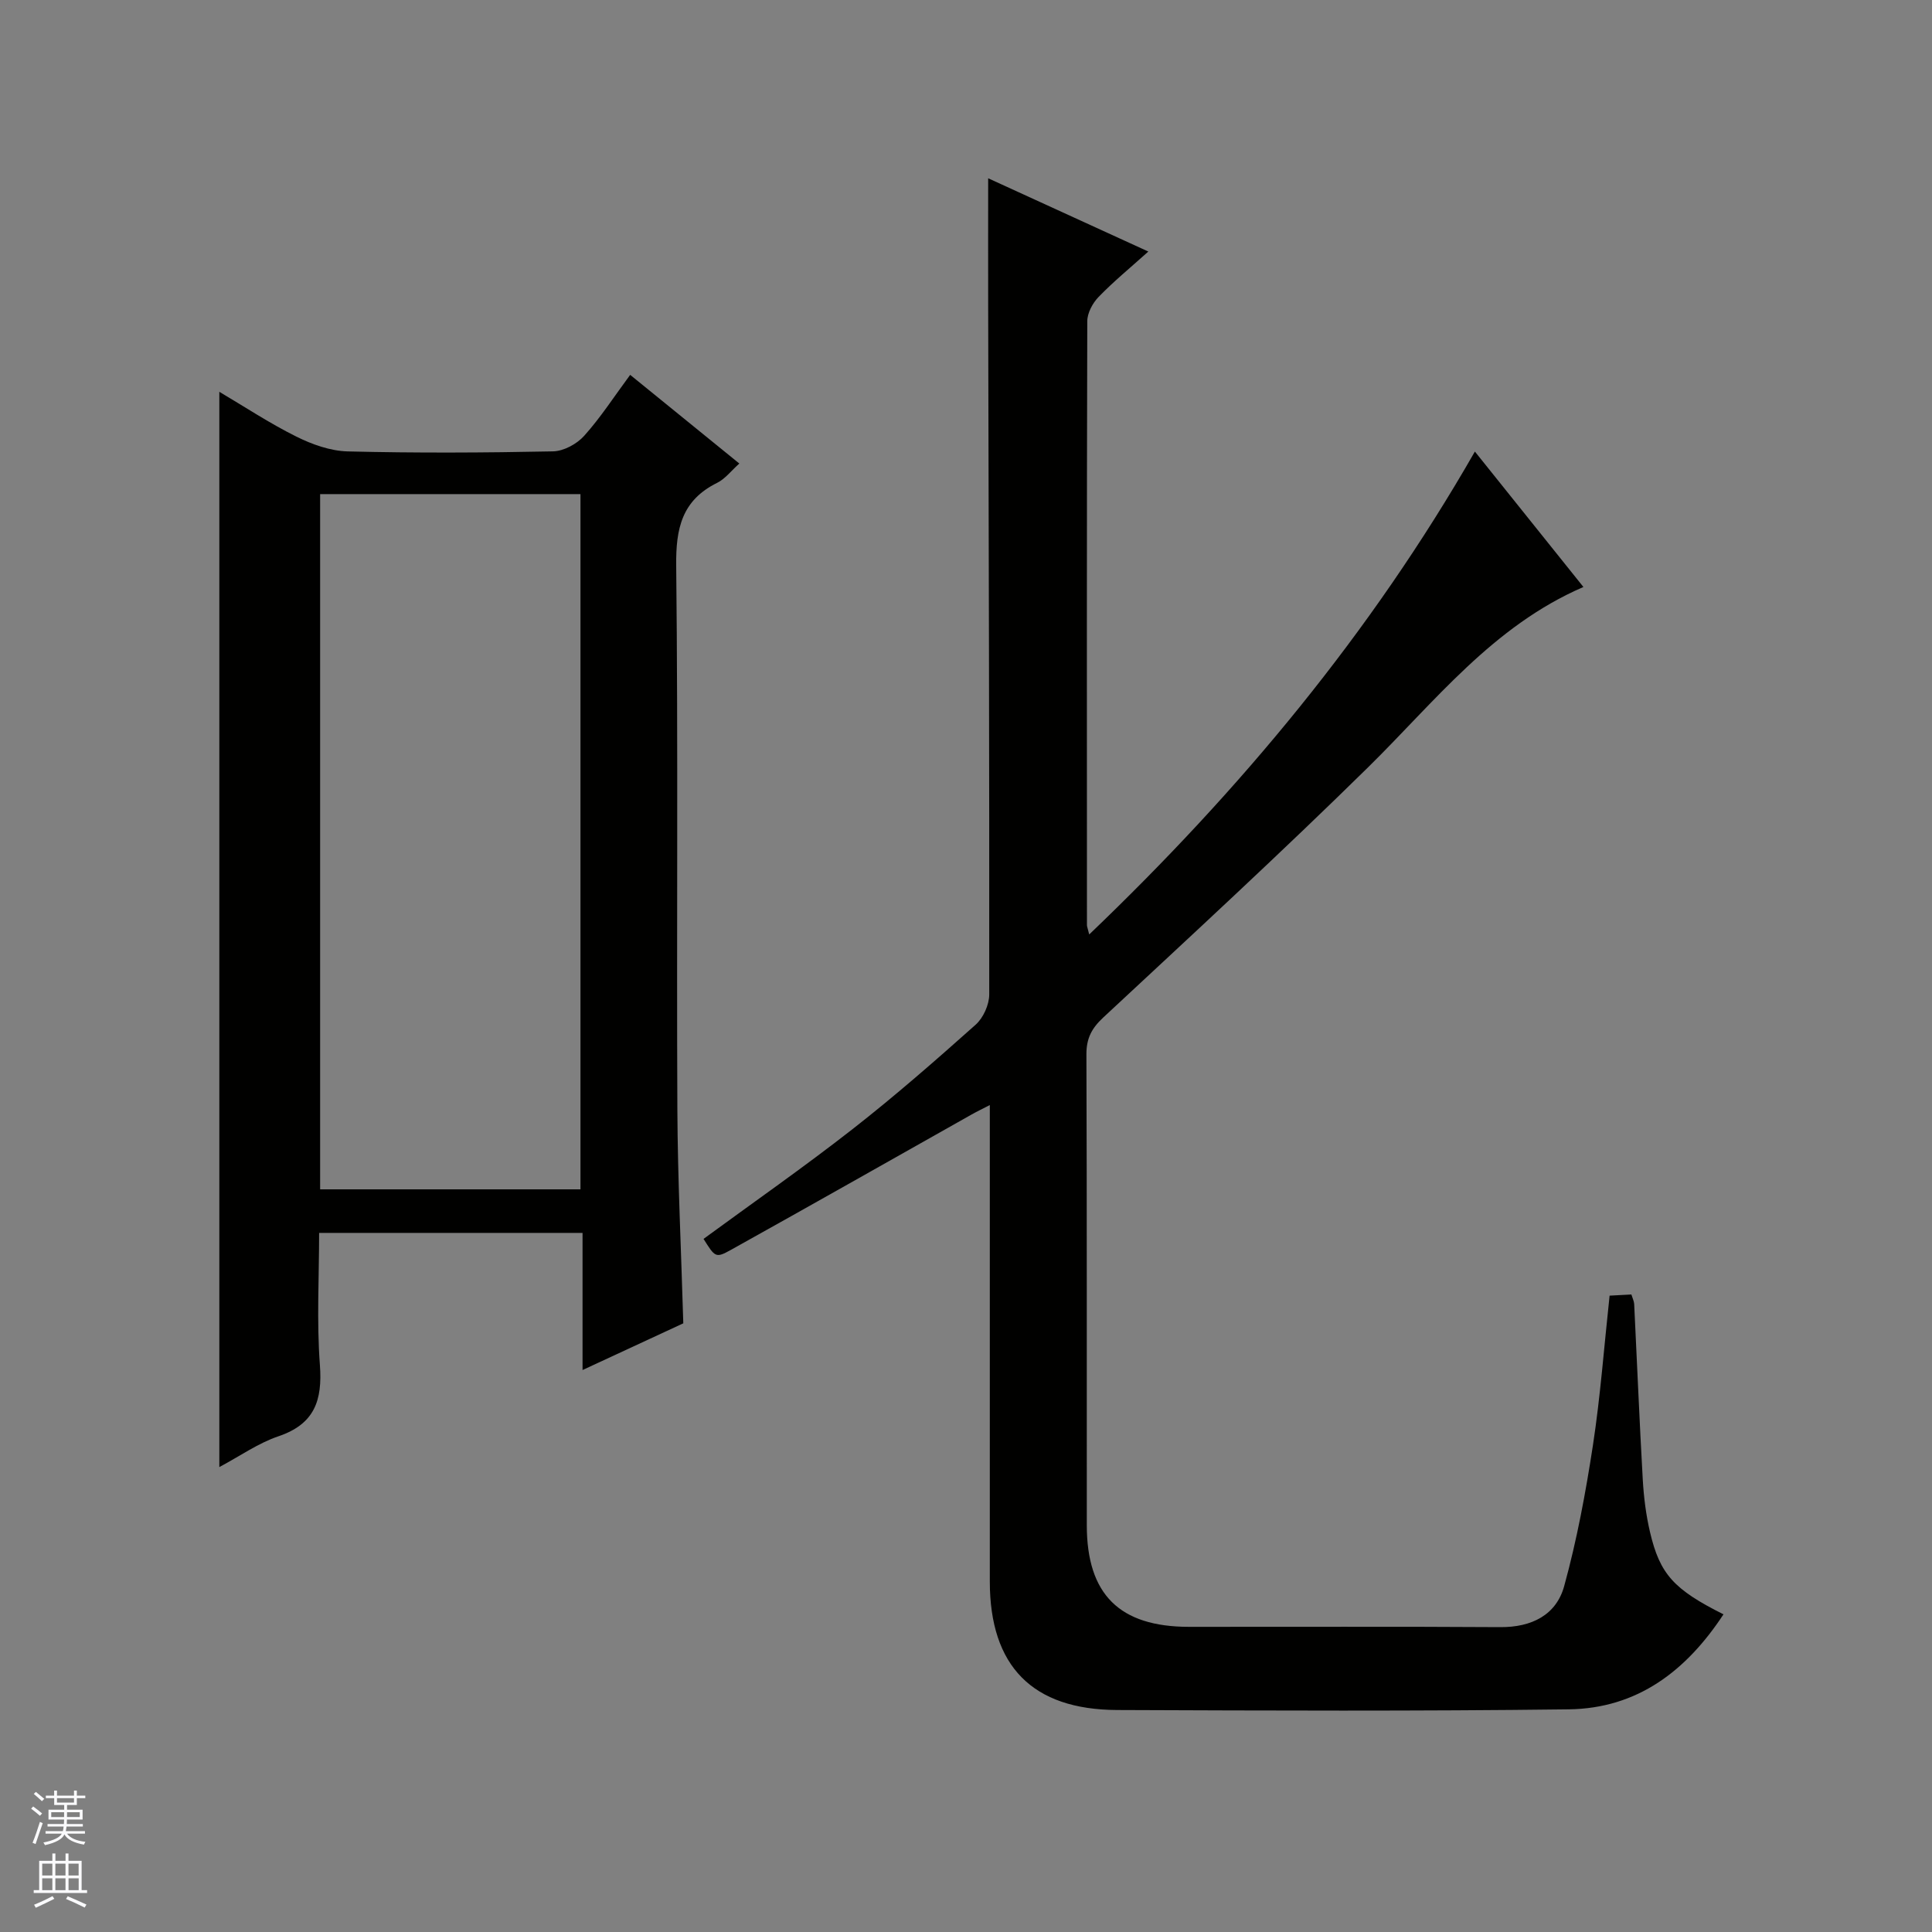
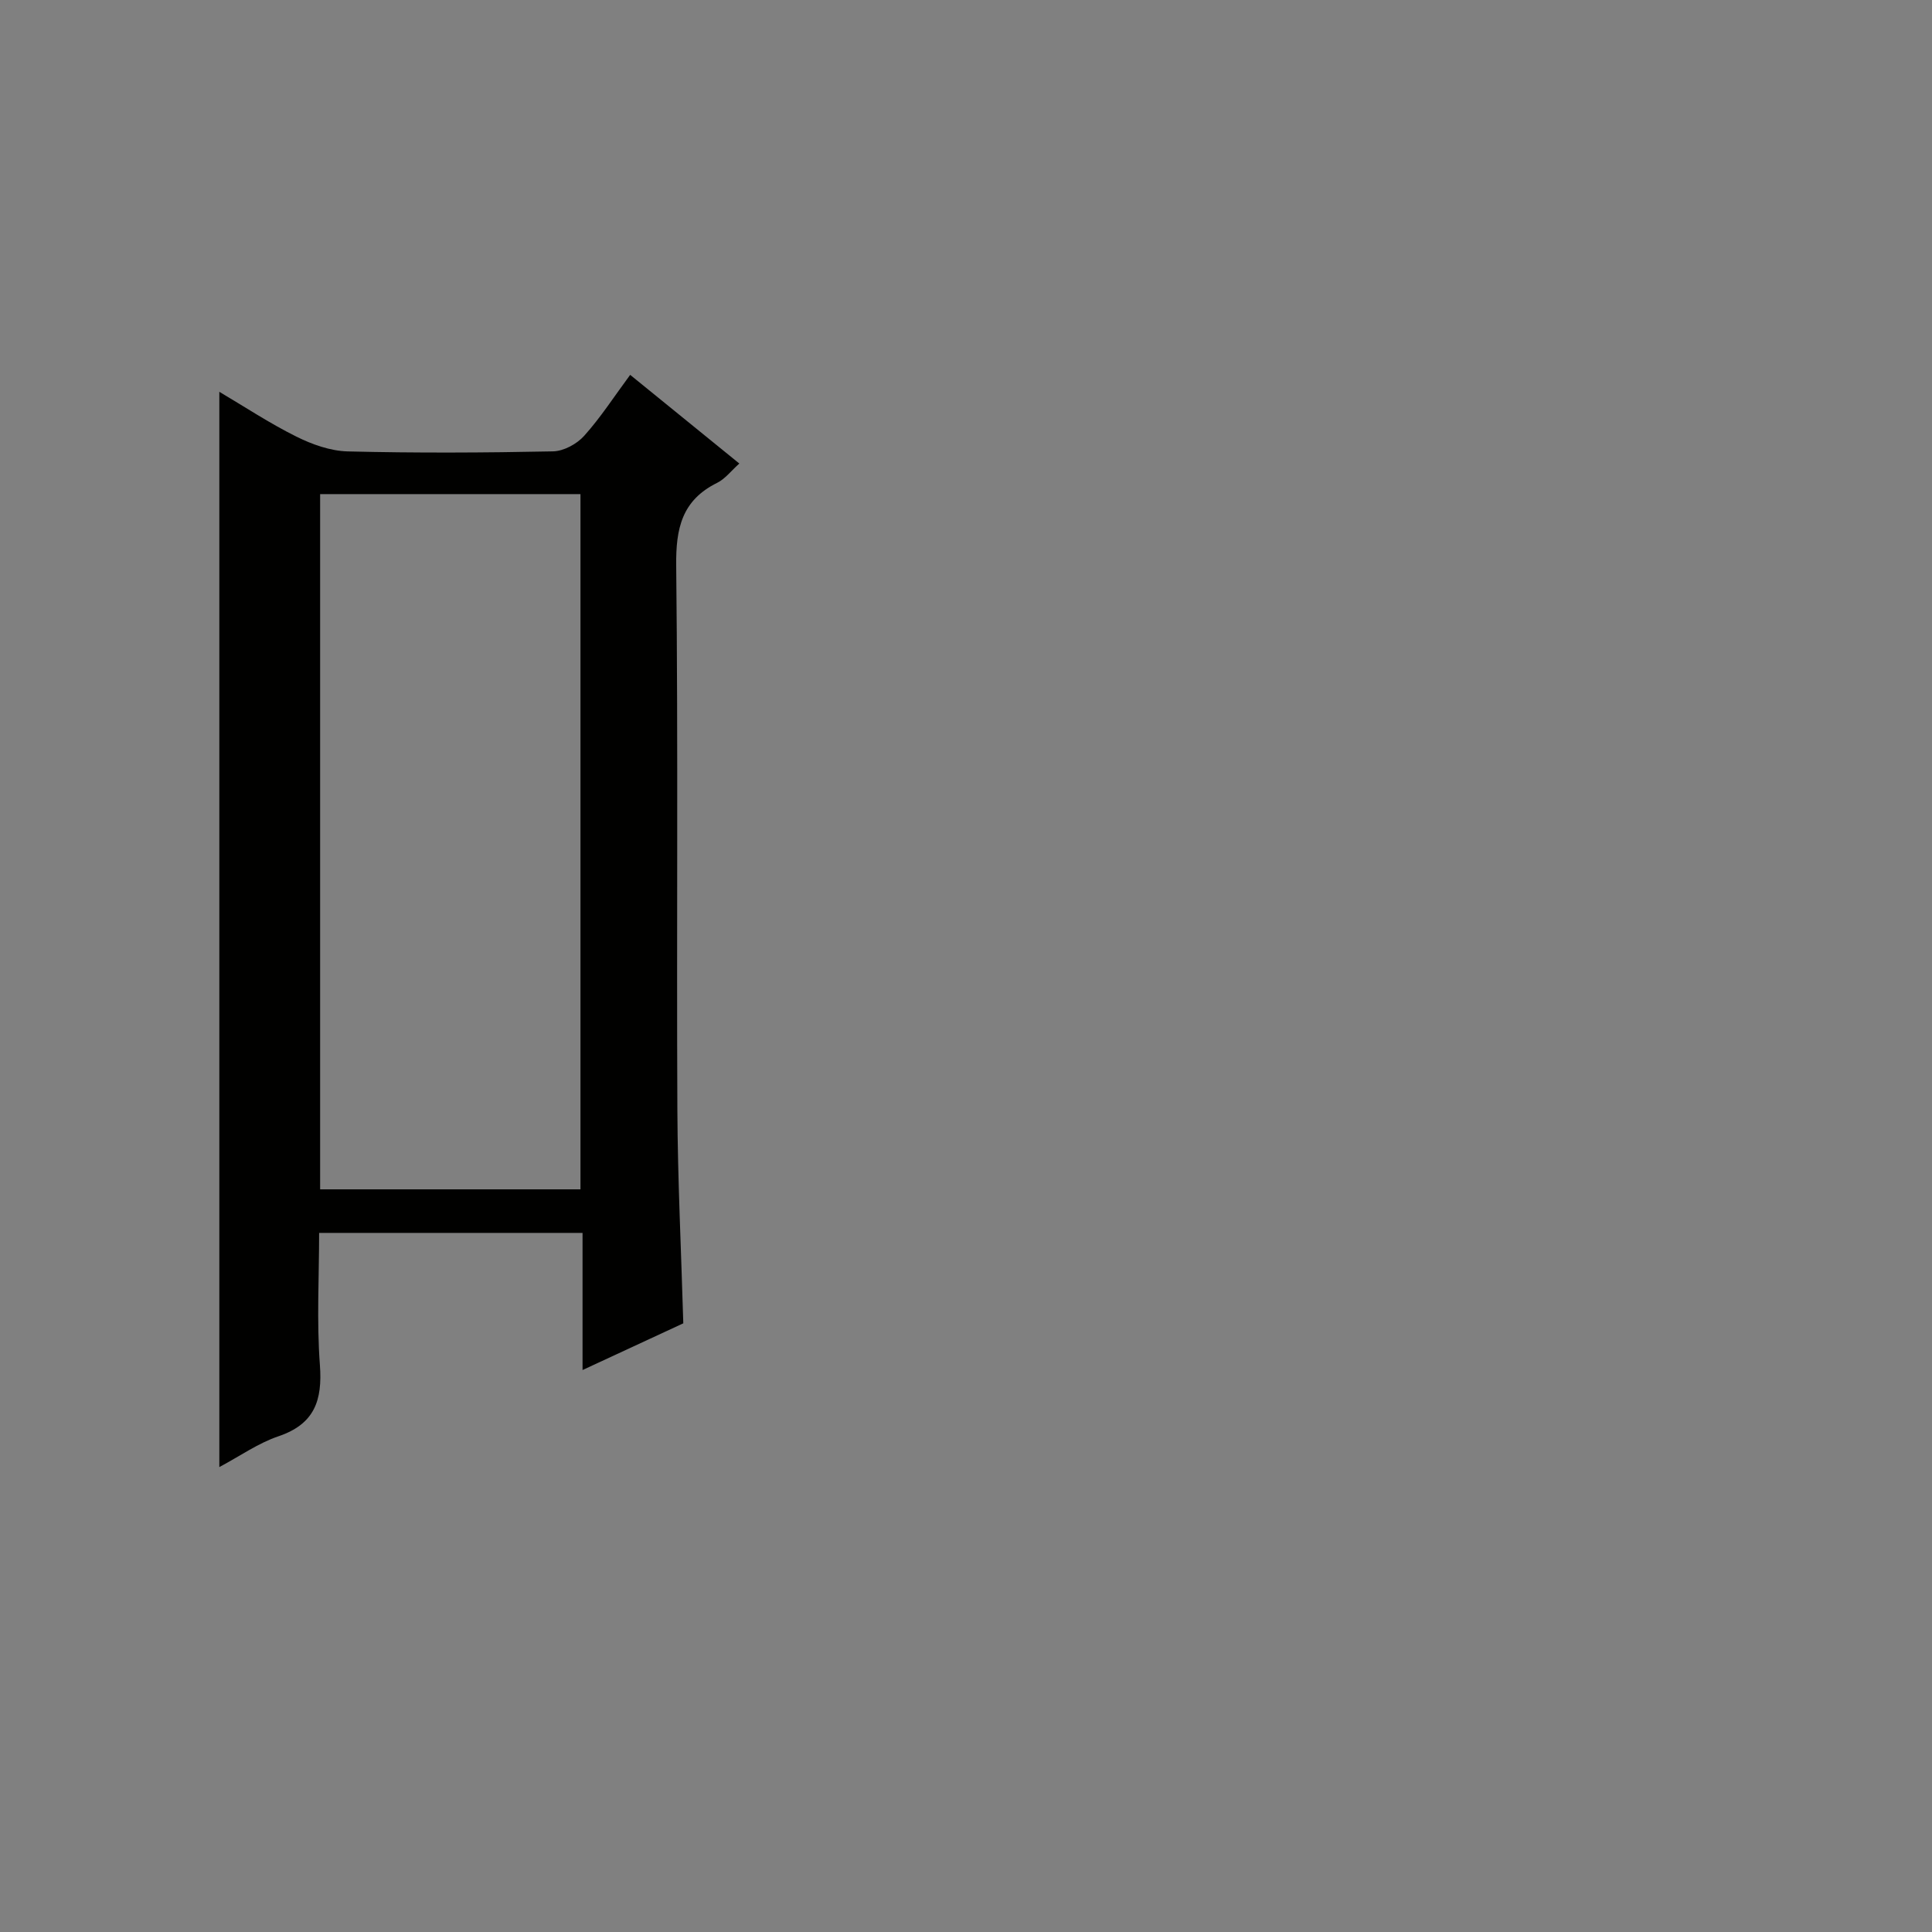
<svg xmlns="http://www.w3.org/2000/svg" enable-background="new 0 0 400 400" viewBox="0 0 400 400">
  <rect x="0" y="0" width="400" height="400" fill="#808080" stroke="none" />
-   <path d="m225.51 193.47c31.31-29.94 58.32-62.4 79.85-99.98 7.62 9.51 14.96 18.67 22.47 28.04-18.77 8.1-30.77 23.75-44.6 37.35-17.92 17.62-36.41 34.65-54.81 51.78-2.41 2.24-3.5 4.33-3.49 7.63.12 32.5.06 65 .08 97.5.01 14.31 6.76 21.02 21.14 21.03 21.5.02 43-.08 64.5.06 6.45.04 11.55-2.5 13.2-8.5 2.63-9.55 4.45-19.36 5.95-29.16 1.55-10.16 2.31-20.43 3.45-30.97 1.49-.08 2.91-.16 4.51-.24.24.79.55 1.39.58 1.99.6 12.13 1.09 24.26 1.78 36.38.21 3.63.67 7.3 1.5 10.84 2.05 8.73 4.95 11.87 15.21 17.01-7.68 11.69-17.82 19.49-32.04 19.67-31.16.39-62.33.26-93.49.14-17.59-.07-26.36-9.11-26.37-26.59 0-30.83 0-61.66 0-92.5 0-1.82 0-3.63 0-6.16-1.57.81-2.68 1.34-3.74 1.94-16.63 9.37-33.23 18.79-49.91 28.07-3.11 1.73-3.24 1.49-5.62-2.3 10.29-7.54 20.77-14.85 30.83-22.71 8.78-6.86 17.19-14.22 25.51-21.64 1.58-1.41 2.81-4.14 2.81-6.26.04-47.49-.11-94.99-.22-142.48-.02-8.63 0-17.26 0-26.5 10.65 4.87 21.54 9.86 33.16 15.17-3.83 3.44-7.26 6.25-10.31 9.41-1.23 1.27-2.33 3.32-2.33 5.02-.12 41.66-.08 83.33-.07 125-.01.29.14.6.47 1.96z" fill="#010100" />
  <path d="m130.47 77.61c7.57 6.15 14.89 12.1 22.6 18.36-1.7 1.51-2.94 3.18-4.6 4-7.29 3.61-8.56 9.42-8.47 17.14.41 37.49.07 74.99.24 112.49.07 14.62.79 29.23 1.23 44.38-6.38 2.96-13.21 6.13-20.86 9.67 0-9.98 0-19.07 0-28.39-18.33 0-36.09 0-54.54 0 0 9.16-.52 18.29.16 27.34.55 7.35-1.11 12.24-8.59 14.77-4.17 1.41-7.91 4.07-12.23 6.37 0-74.34 0-148.15 0-222.62 5.28 3.12 10.44 6.54 15.94 9.27 3.27 1.63 7.06 2.98 10.65 3.07 14.16.35 28.33.28 42.49-.01 2.21-.04 4.95-1.53 6.46-3.22 3.43-3.82 6.23-8.18 9.52-12.62zm-10.29 168.63c0-48.24 0-96.11 0-143.94-18.17 0-35.93 0-53.9 0v143.94z" fill="#010100" />
  <g fill="#fafafc">
-     <path d="m6.45 374.46.42-.45c.65.47 1.27.95 1.85 1.44l-.45.49c-.66-.56-1.26-1.06-1.83-1.48m.93 7.33-.63-.26c.55-1.36 1.05-2.8 1.52-4.33.19.1.38.19.59.27-.46 1.29-.95 2.73-1.48 4.32m-.38-10.38.44-.42c.43.34 1.01.82 1.74 1.44l-.49.49c-.53-.51-1.09-1.01-1.69-1.51m2.5.35h1.72v-1.04h.59v1.04h3.52v-1.04h.59v1.04h1.75v.53h-1.75v1.42h-2.03v.97h3.22v2.03h-3.24c0 .35-.01.66-.03.93h3.32v.53h-3.37c-.03.27-.08.58-.15.94h3.96v.53h-3.71c.67.92 1.93 1.48 3.79 1.68-.13.24-.23.44-.29.59-2.13-.38-3.48-1.08-4.04-2.12-.43.97-1.77 1.72-4.03 2.23-.09-.19-.2-.37-.33-.55 2.1-.42 3.37-1.03 3.81-1.83h-3.36v-.53h3.58c.08-.29.13-.61.16-.94h-3.33v-.53h3.39c.02-.27.04-.58.04-.93h-3.23v-2.03h3.25v-.97h-2.07v-1.42h-1.73zm1.12 3.44v1h2.65c.01-.3.02-.44.01-.4v-.25-.35zm1.19-2h3.52v-.91h-3.52zm4.71 2h-2.63v.59c0 .15-.01.28-.01.4h2.64z" />
-     <path d="m13.55 383.74h.63v1.52h2.72v6.07h1.13v.6h-11.05v-.6h1.13v-6.07h2.73v-1.52h.63v1.52h2.1v-1.52zm-2.68 8.83.38.56c-1.24.63-2.53 1.25-3.85 1.85-.1-.21-.21-.42-.34-.63 1.36-.55 2.63-1.15 3.81-1.78m-2.13-4.27h2.1v-2.45h-2.1zm0 3.04h2.1v-2.46h-2.1zm2.72-3.04h2.1v-2.45h-2.1zm0 3.04h2.1v-2.46h-2.1zm6.07 3.6c-1.41-.71-2.7-1.3-3.86-1.78l.35-.56c1.45.62 2.75 1.19 3.88 1.72zm-1.25-9.09h-2.1v2.45h2.1zm-2.09 5.49h2.1v-2.46h-2.1z" />
-   </g>
+     </g>
</svg>